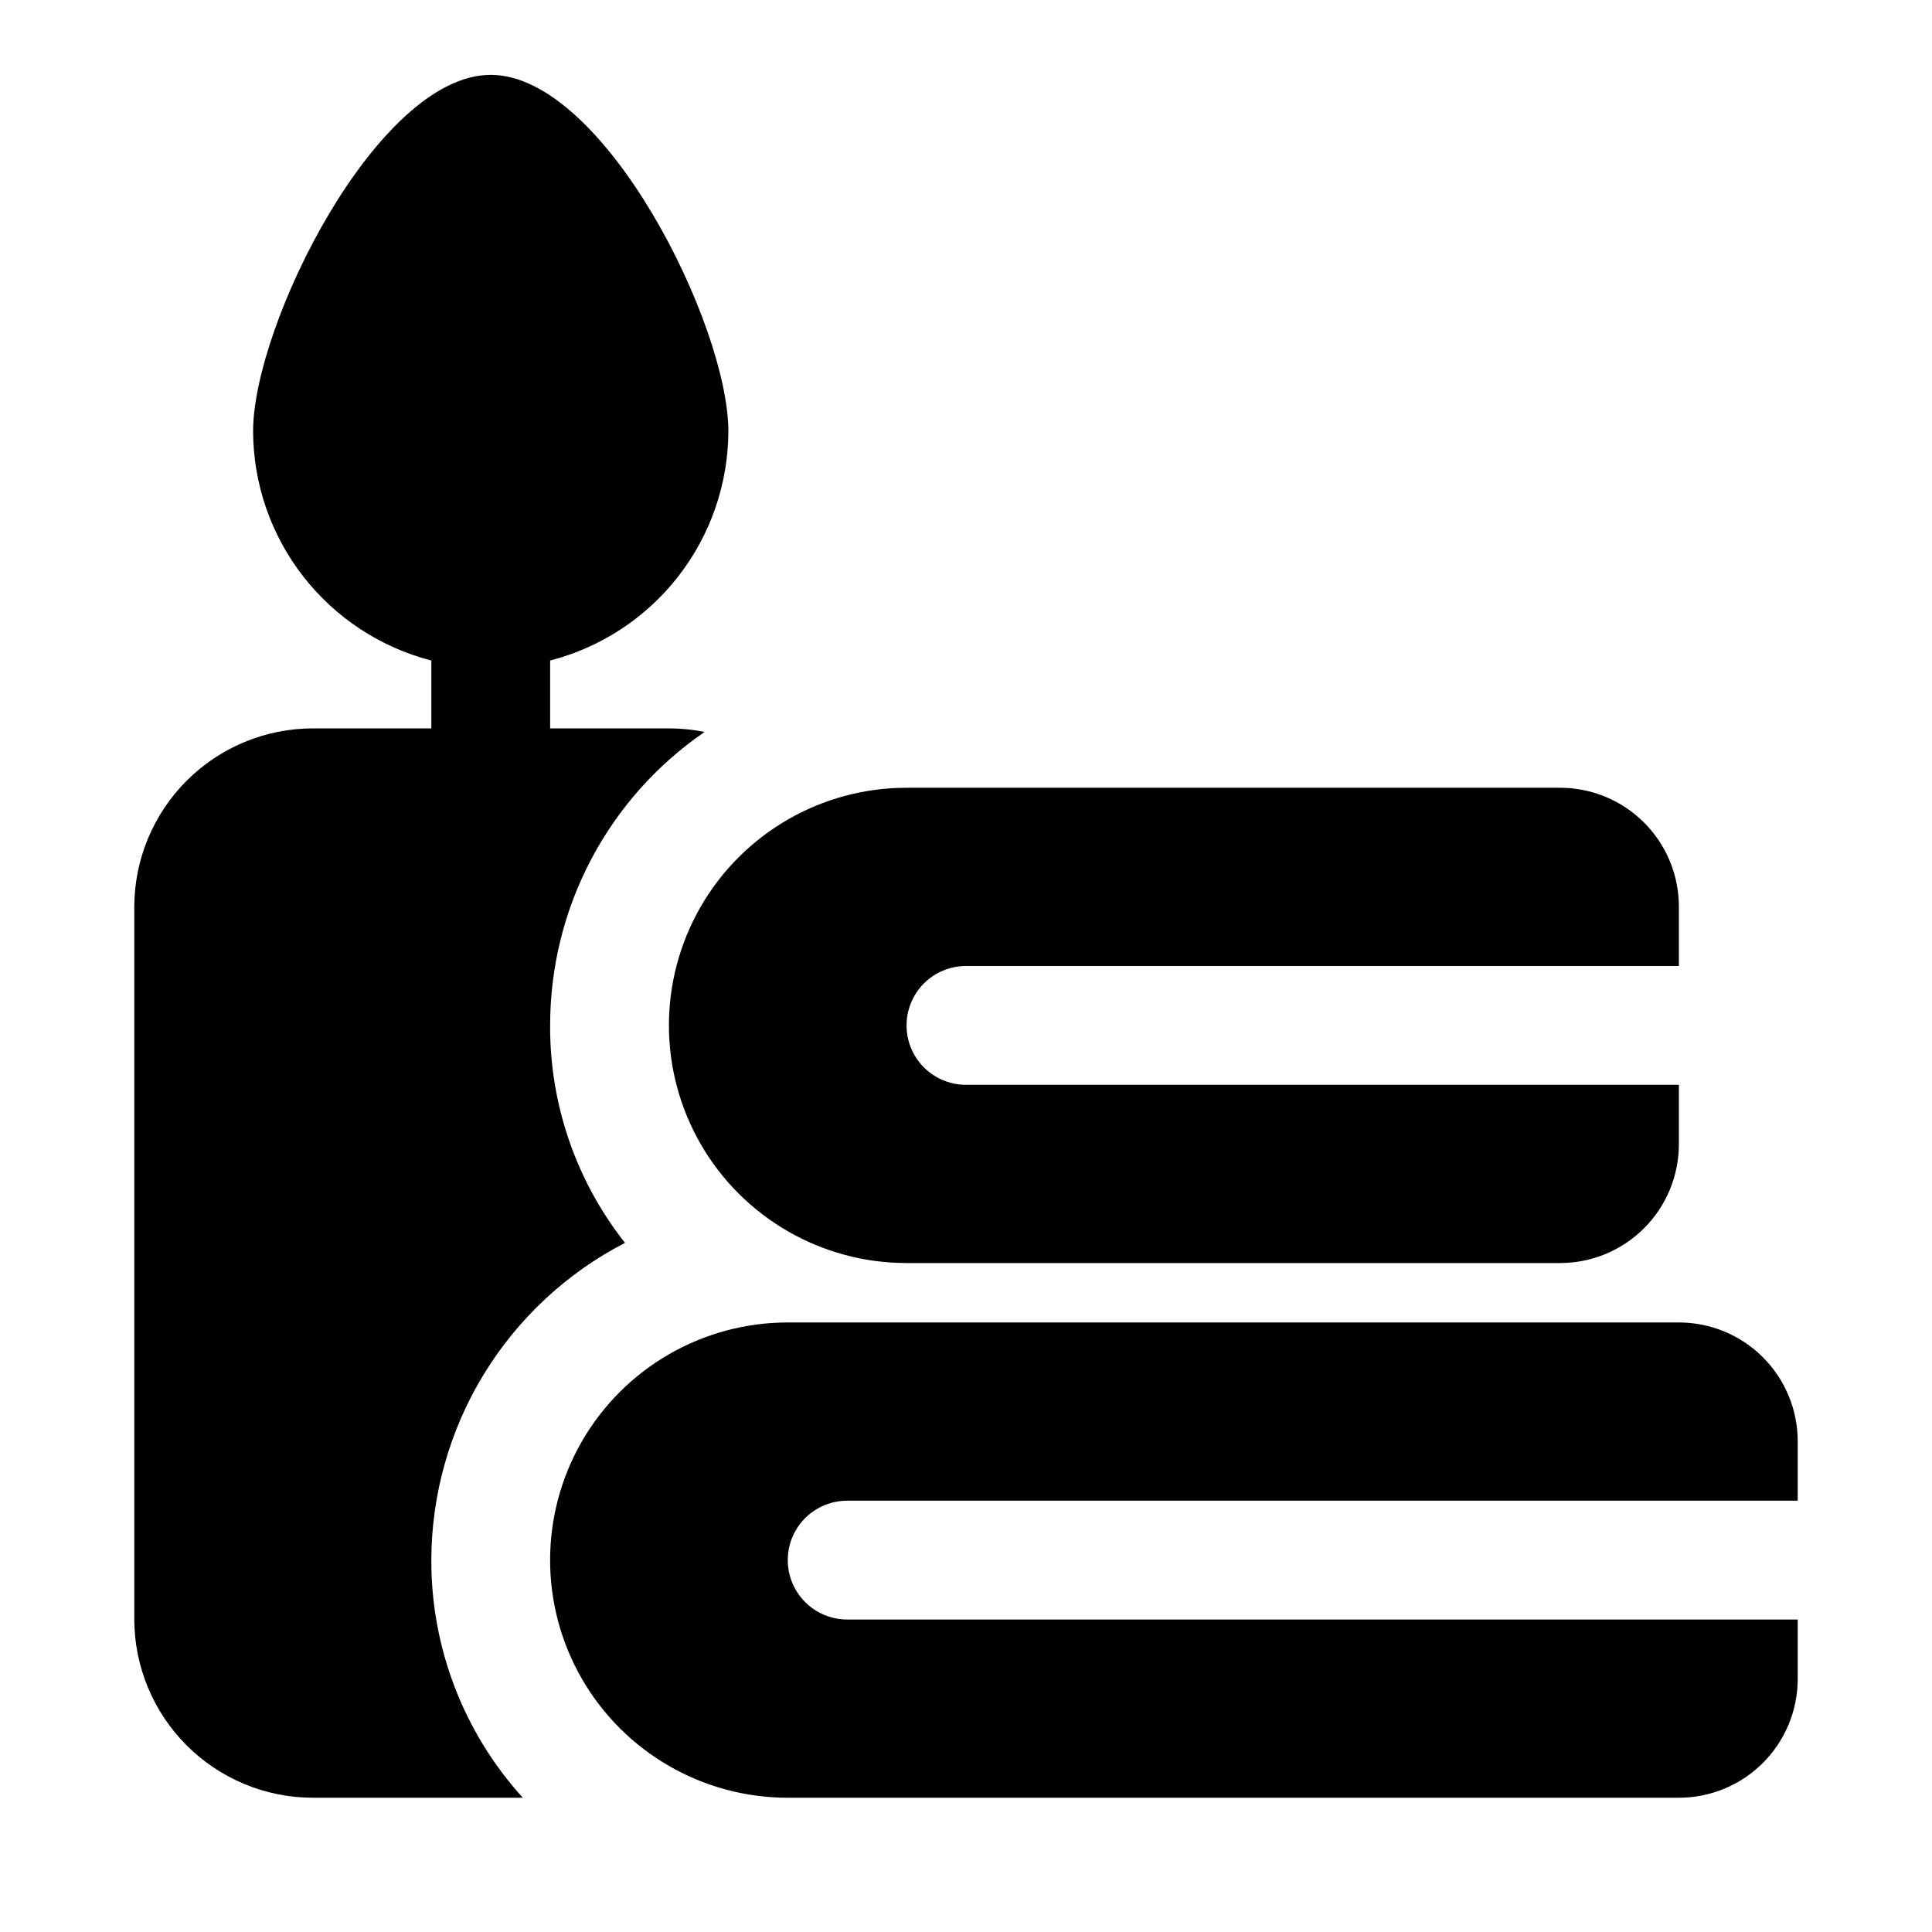
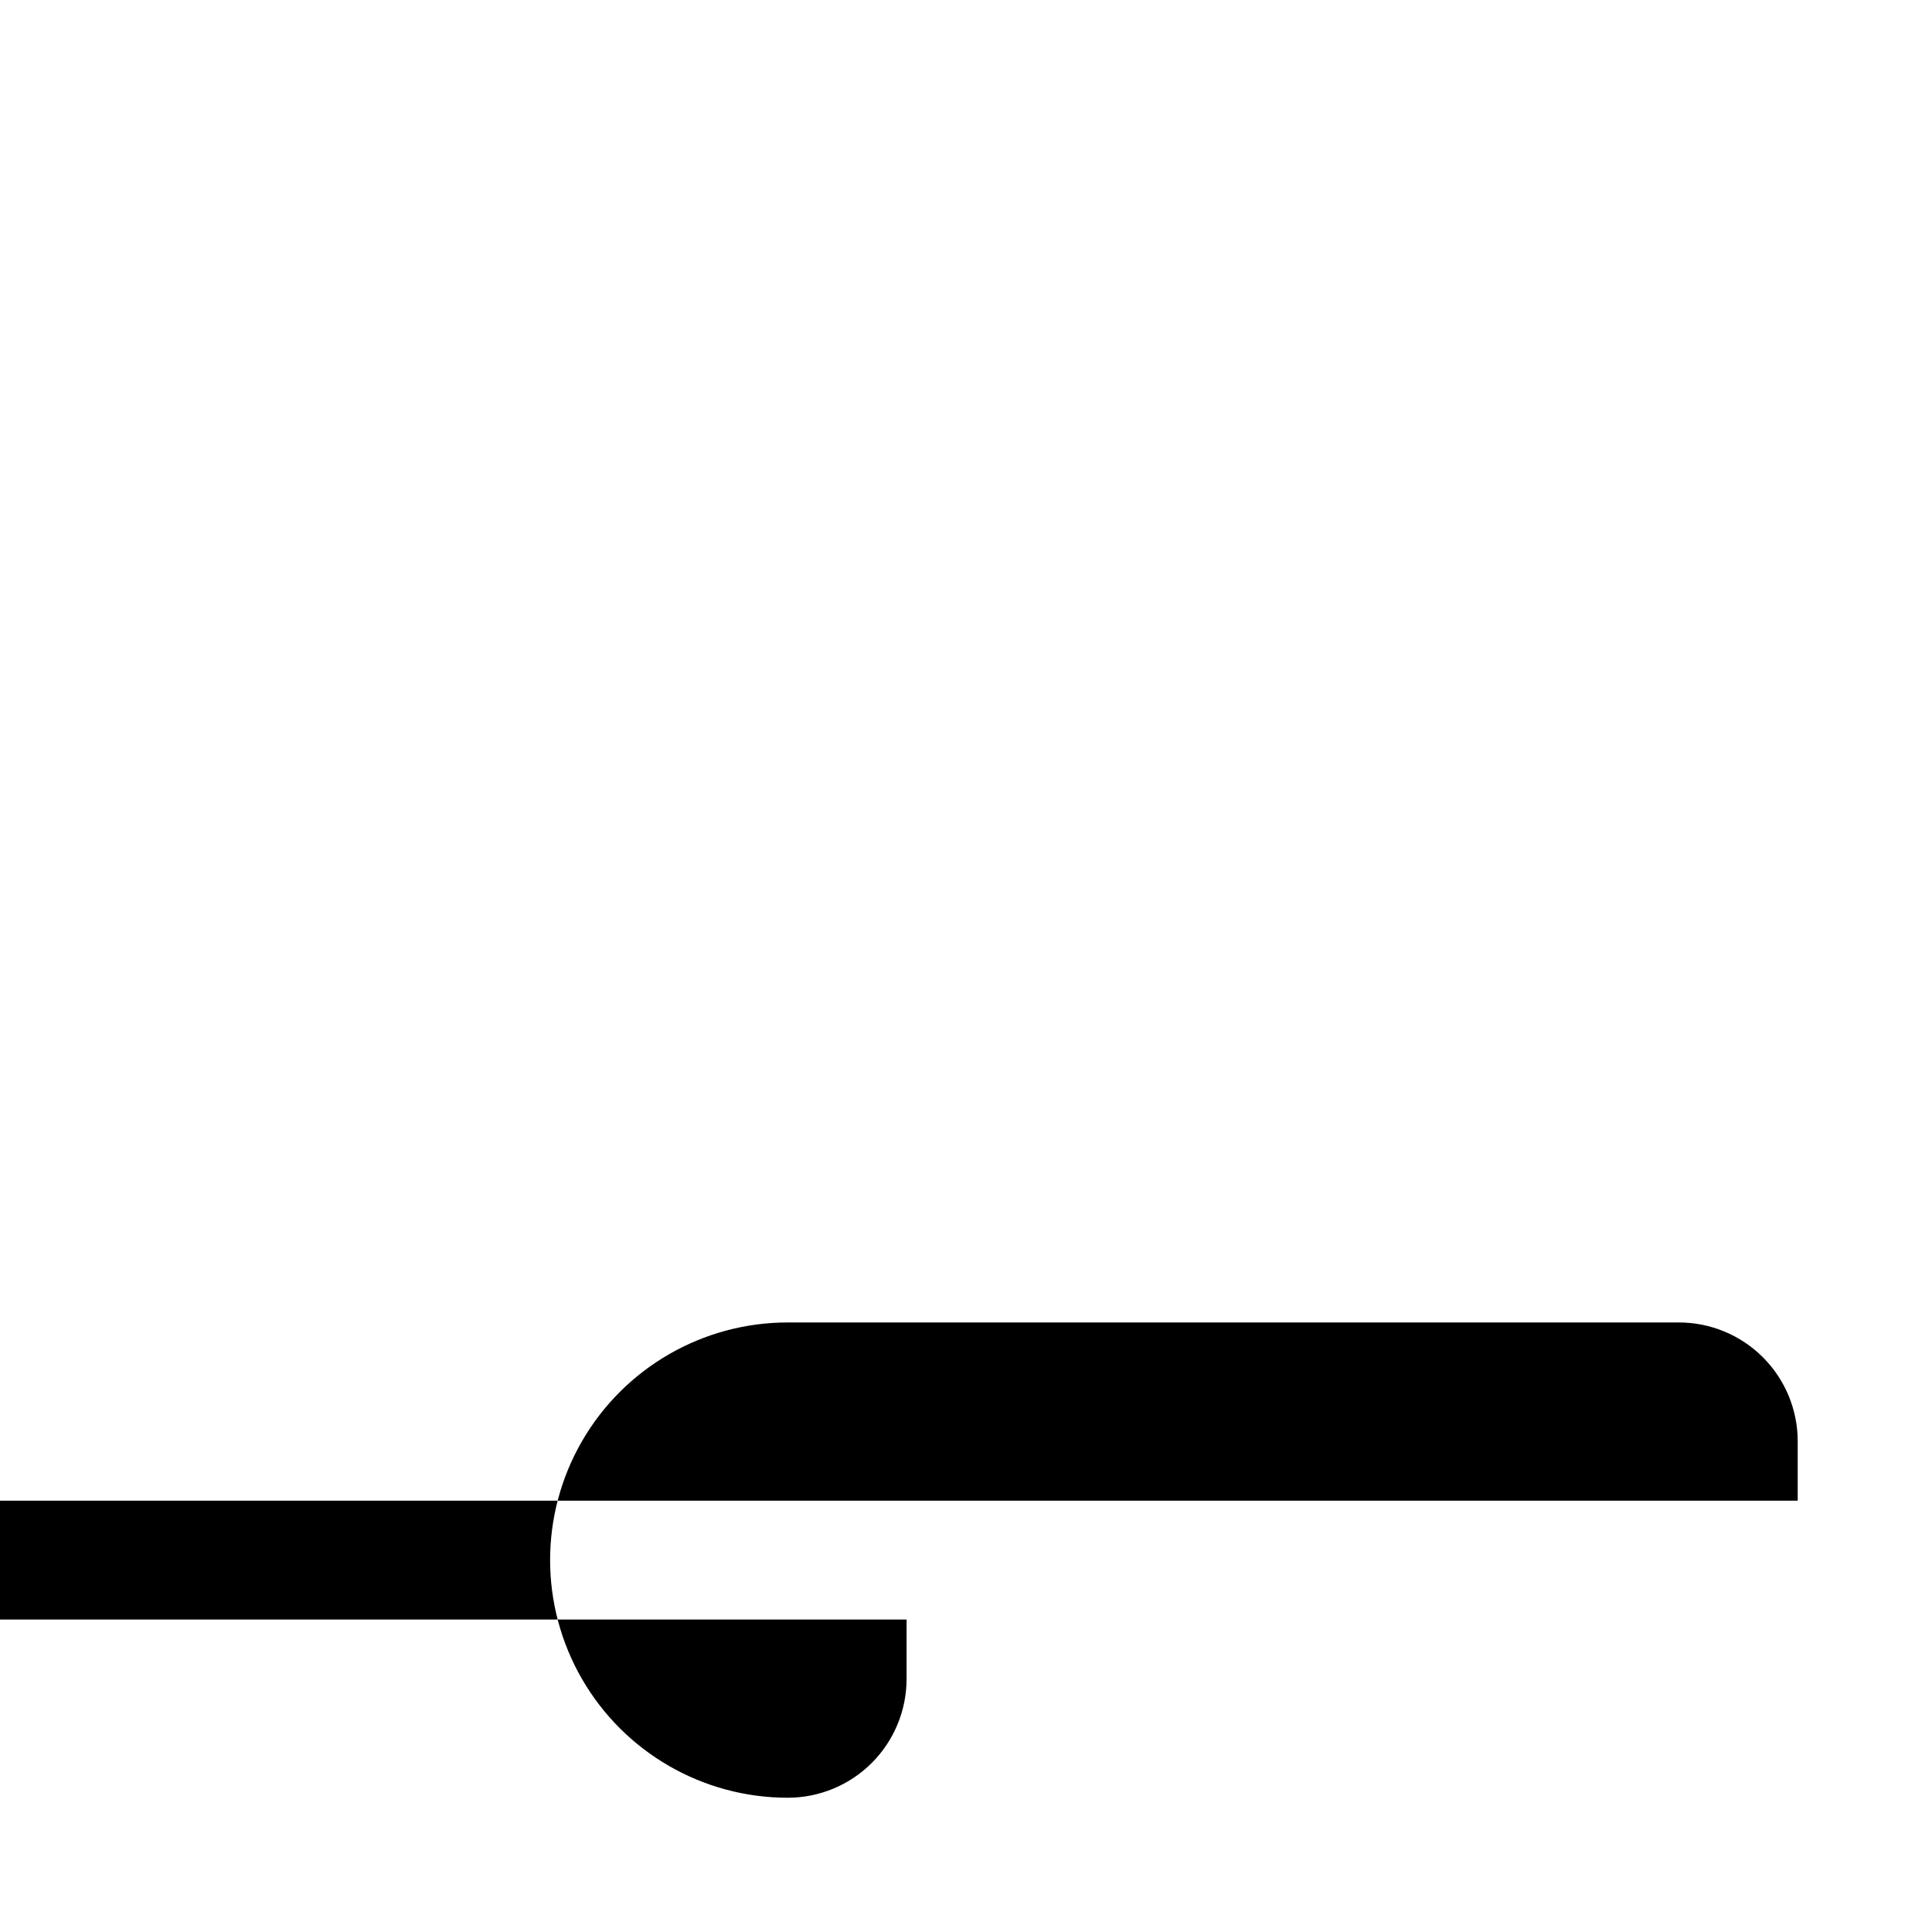
<svg xmlns="http://www.w3.org/2000/svg" fill="#000000" width="800px" height="800px" version="1.1" viewBox="144 144 512 512">
  <g>
-     <path d="m309.63 473.37c-12.949-16.406-19.945-36.723-19.84-57.625-0.02-31.09 15.297-60.188 40.938-77.773-3.113-0.629-6.277-0.945-9.449-0.945h-31.488v-17.98c13.48-3.481 25.426-11.328 33.973-22.32 8.547-10.988 13.207-24.5 13.262-38.422 0-28.168-32.938-94.465-62.977-94.465s-62.977 66.301-62.977 94.465c0.051 13.922 4.715 27.434 13.262 38.422 8.543 10.992 20.492 18.84 33.969 22.32v17.98h-31.488c-12.516 0.035-24.504 5.023-33.355 13.875-8.848 8.848-13.836 20.84-13.875 33.355v188.93c0.039 12.516 5.027 24.508 13.875 33.355 8.852 8.852 20.84 13.84 33.355 13.875h55.734c-15.648-17.234-24.297-39.695-24.246-62.977 0.039-17.367 4.844-34.395 13.895-49.223 9.051-14.824 22-26.879 37.434-34.848z" />
-     <path d="m368.51 541.7h251.9v-15.746c0-8.348-3.316-16.359-9.223-22.266-5.902-5.902-13.914-9.223-22.266-9.223h-236.16c-22.5 0-43.289 12.004-54.539 31.488-11.25 19.488-11.25 43.492 0 62.977s32.039 31.488 54.539 31.488h236.16c8.352 0 16.363-3.316 22.266-9.223 5.906-5.902 9.223-13.914 9.223-22.266v-15.742h-251.9c-5.625 0-10.824-3-13.637-7.871s-2.812-10.875 0-15.746 8.012-7.871 13.637-7.871z" />
-     <path d="m384.25 478.72h173.18c8.352 0 16.363-3.316 22.266-9.223 5.906-5.906 9.223-13.914 9.223-22.266v-15.742h-188.93c-5.625 0-10.824-3.004-13.637-7.875-2.812-4.871-2.812-10.871 0-15.742s8.012-7.871 13.637-7.871h188.93v-15.746c0-8.352-3.316-16.359-9.223-22.266-5.902-5.906-13.914-9.223-22.266-9.223h-173.18c-22.5 0-43.289 12.004-54.539 31.488s-11.25 43.492 0 62.977 32.039 31.488 54.539 31.488z" />
+     <path d="m368.51 541.7h251.9v-15.746c0-8.348-3.316-16.359-9.223-22.266-5.902-5.902-13.914-9.223-22.266-9.223h-236.16c-22.5 0-43.289 12.004-54.539 31.488-11.25 19.488-11.25 43.492 0 62.977s32.039 31.488 54.539 31.488c8.352 0 16.363-3.316 22.266-9.223 5.906-5.902 9.223-13.914 9.223-22.266v-15.742h-251.9c-5.625 0-10.824-3-13.637-7.871s-2.812-10.875 0-15.746 8.012-7.871 13.637-7.871z" />
  </g>
</svg>